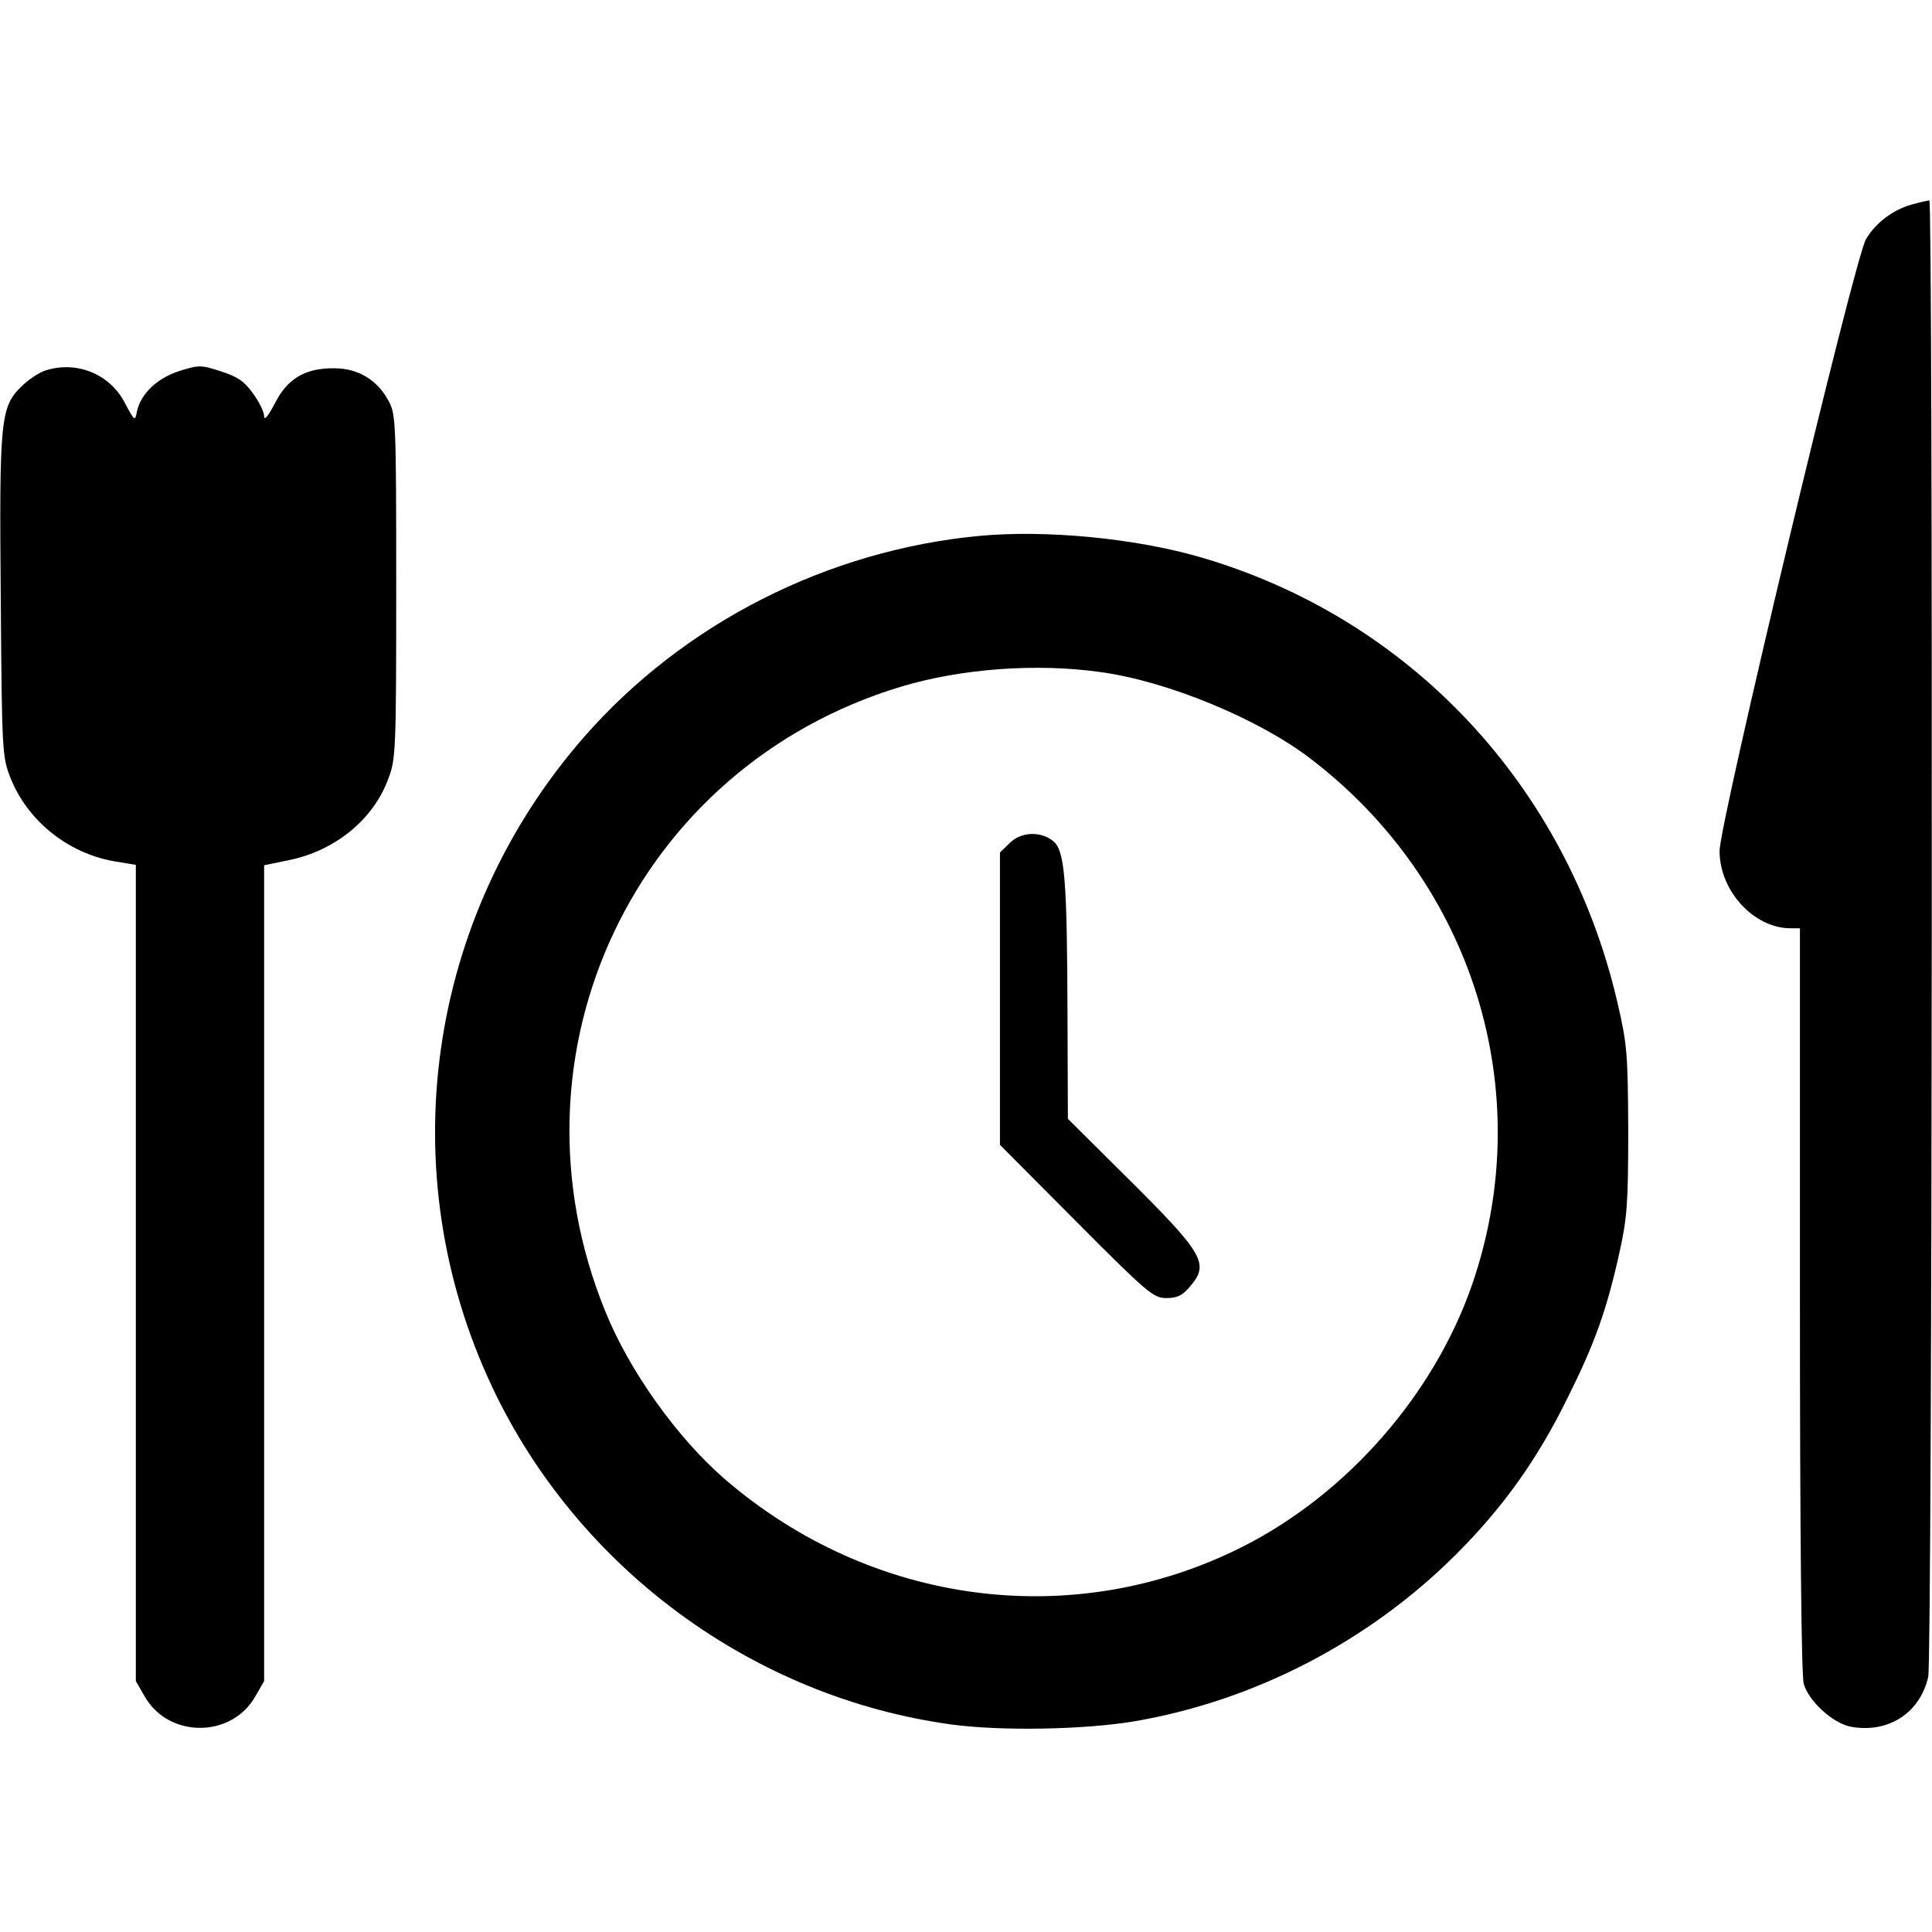
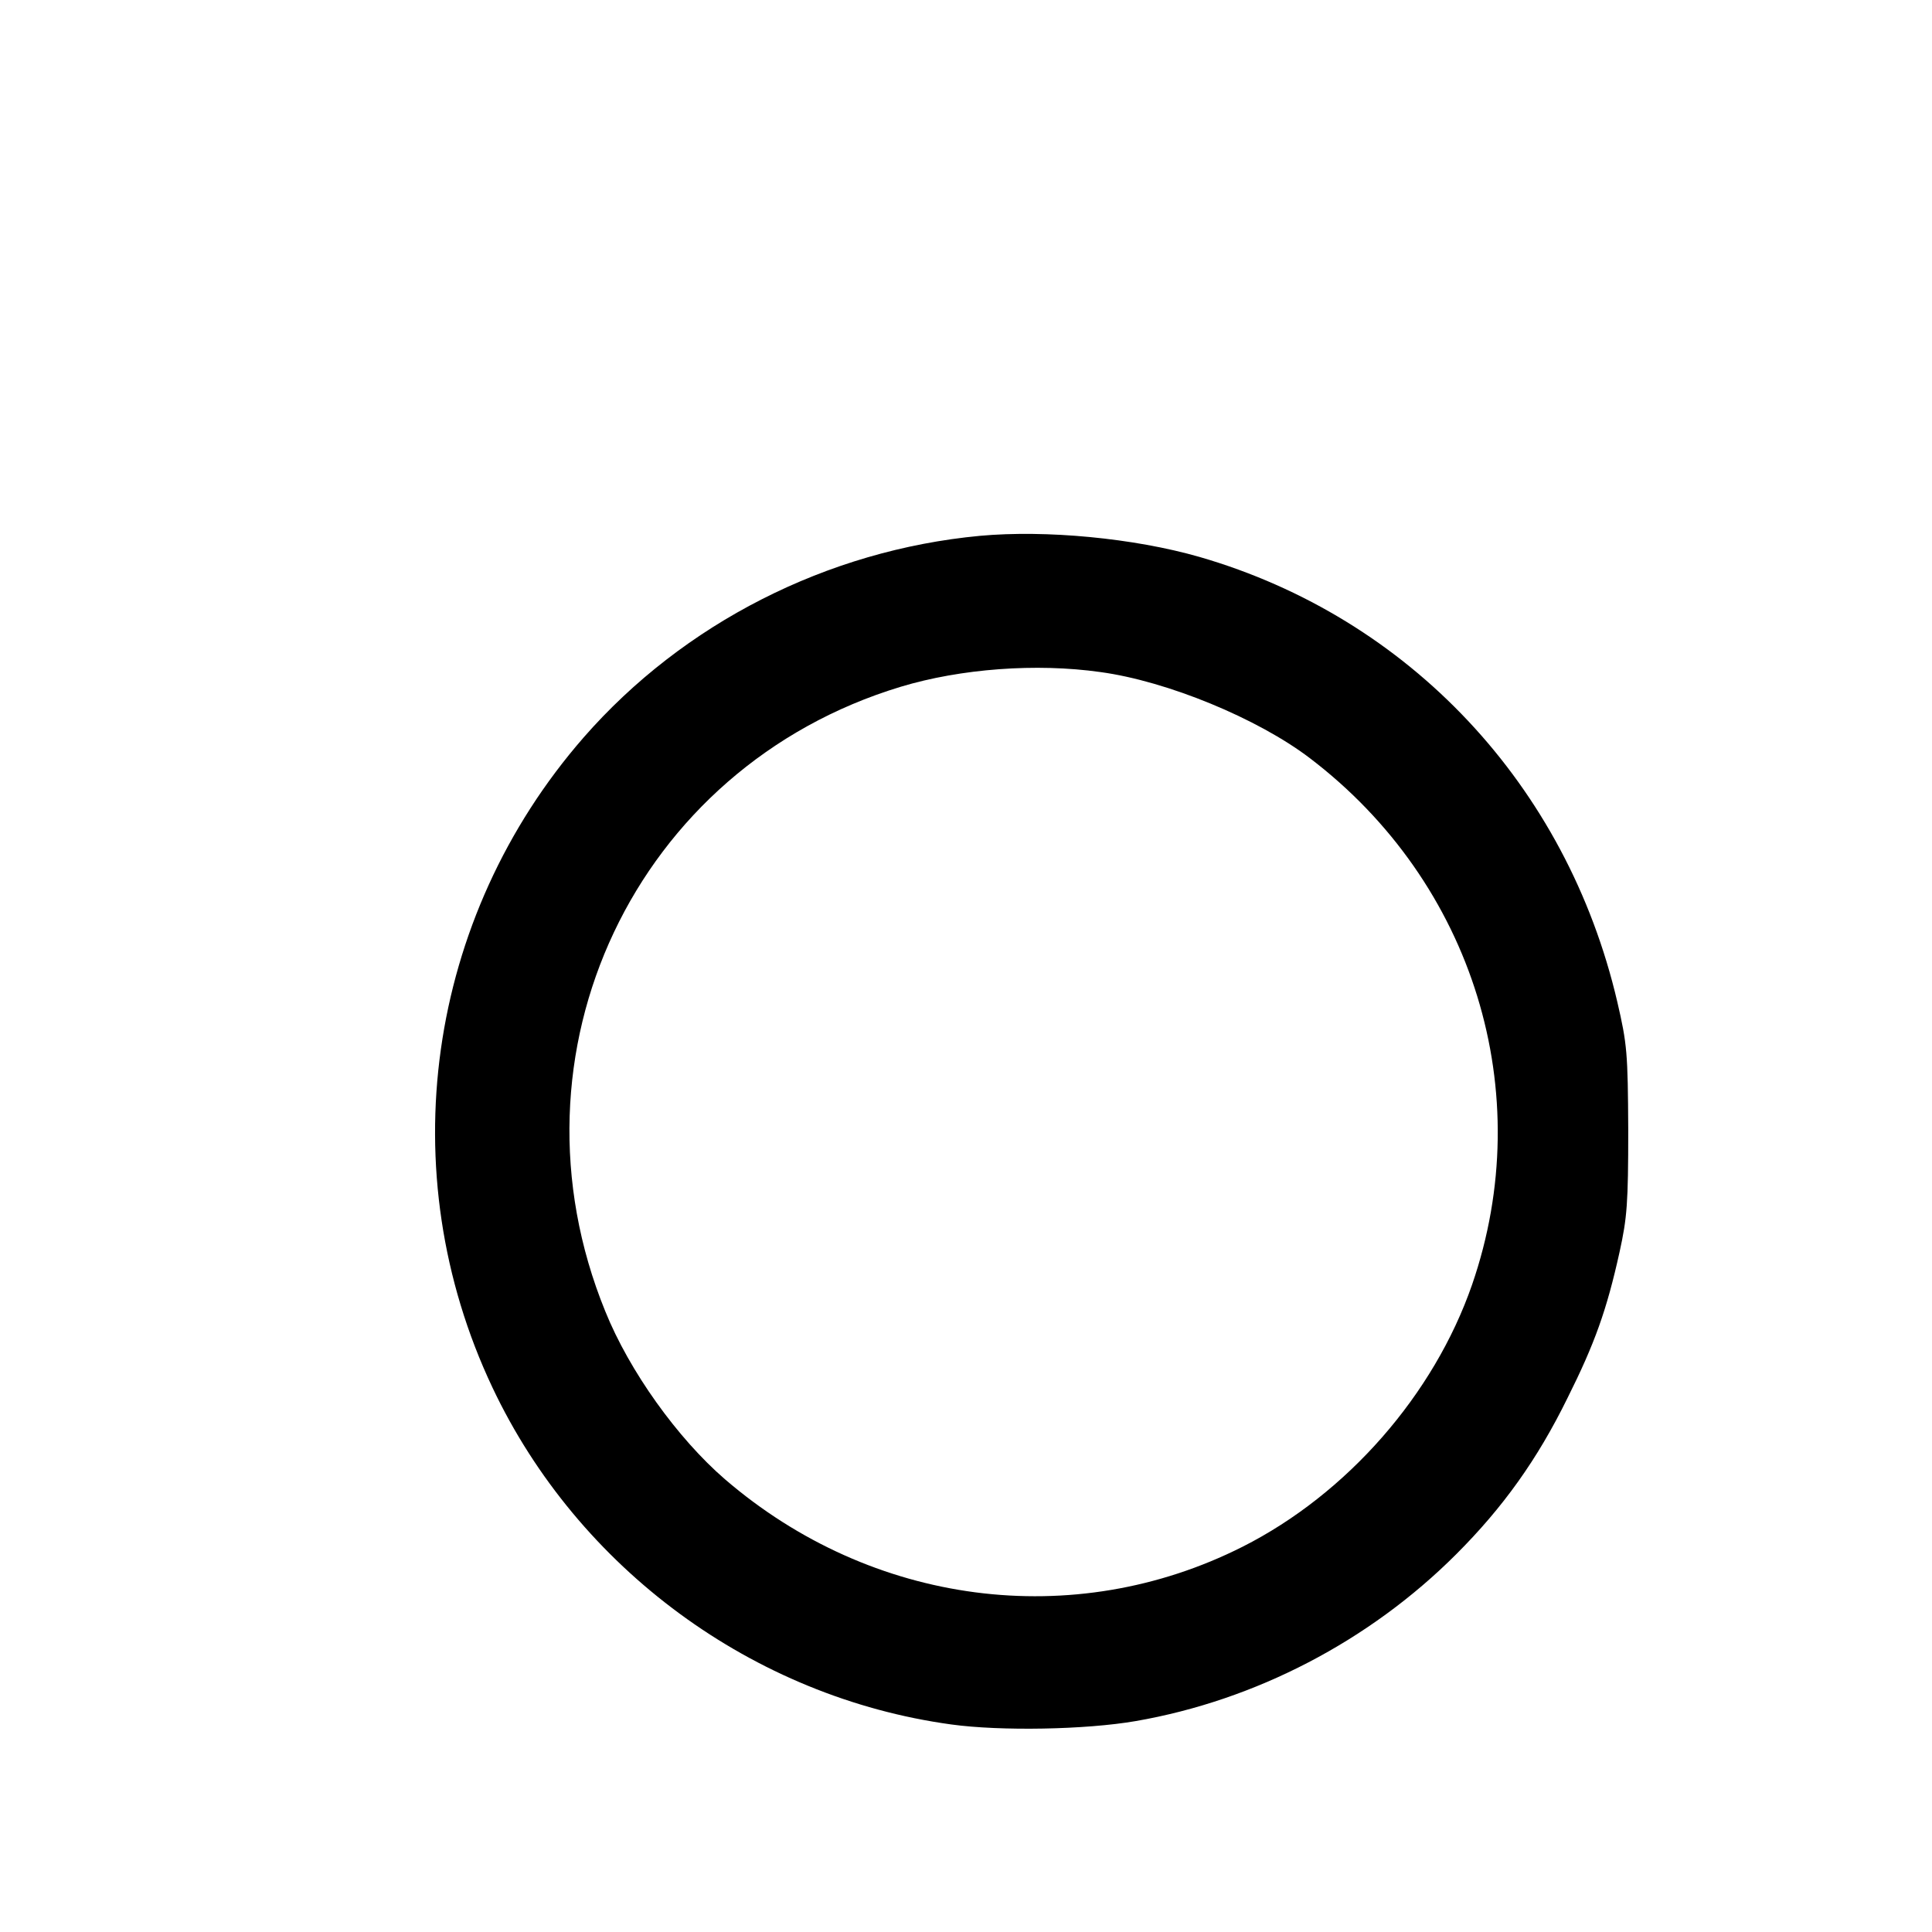
<svg xmlns="http://www.w3.org/2000/svg" version="1.0" width="512pt" height="512pt" viewBox="0 0 512 512" preserveAspectRatio="xMidYMid meet">
  <g transform="translate(0,512) scale(0.1,-0.1)" fill="#000000" stroke="none">
-     <path d="M5074 4580 c-52 -12 -103 -49 -129 -94 -31 -53 -387 -1543 -388 -1621 0 -106 91 -205 188 -205 l25 0 0 -982 c0 -634 4 -996 10 -1020 13 -46 77 -105 125 -114 99 -18 183 36 205 132 11 47 13 3914 3 3913 -5 -1 -22 -4 -39 -9z" />
-     <path d="M123 4139 c-18 -5 -48 -25 -67 -44 -55 -54 -58 -89 -54 -562 3 -408 4 -419 26 -475 45 -113 151 -198 272 -220 l60 -10 0 -1082 0 -1081 23 -40 c63 -112 231 -112 294 0 l23 40 0 1081 0 1081 63 13 c123 24 226 107 266 216 20 52 21 75 21 511 0 441 -1 456 -21 492 -30 55 -81 85 -143 85 -76 1 -125 -27 -158 -94 -17 -32 -28 -46 -28 -33 0 11 -13 38 -30 61 -23 32 -41 44 -85 58 -52 17 -58 17 -109 1 -60 -19 -103 -61 -113 -107 -5 -27 -6 -27 -32 22 -39 76 -126 112 -208 87z" />
    <path d="M2597 3700 c-405 -38 -786 -232 -1050 -534 -417 -478 -512 -1152 -242 -1723 227 -480 691 -821 1216 -893 131 -18 356 -14 489 9 317 55 619 212 849 442 124 124 215 251 295 414 72 144 104 233 138 387 20 91 23 129 23 323 -1 205 -3 228 -29 340 -134 574 -551 1018 -1107 1179 -174 50 -407 72 -582 56z m319 -361 c177 -24 417 -123 555 -228 434 -330 606 -887 430 -1396 -101 -291 -331 -554 -608 -694 -448 -226 -983 -156 -1372 179 -125 108 -253 286 -317 445 -279 684 79 1442 783 1655 159 48 359 63 529 39z" />
-     <path d="M2675 2885 l-25 -24 0 -387 0 -388 202 -203 c190 -191 205 -203 239 -203 29 0 43 7 63 31 52 61 37 86 -178 299 l-146 145 -1 270 c-1 365 -7 441 -38 466 -33 27 -86 25 -116 -6z" />
  </g>
</svg>